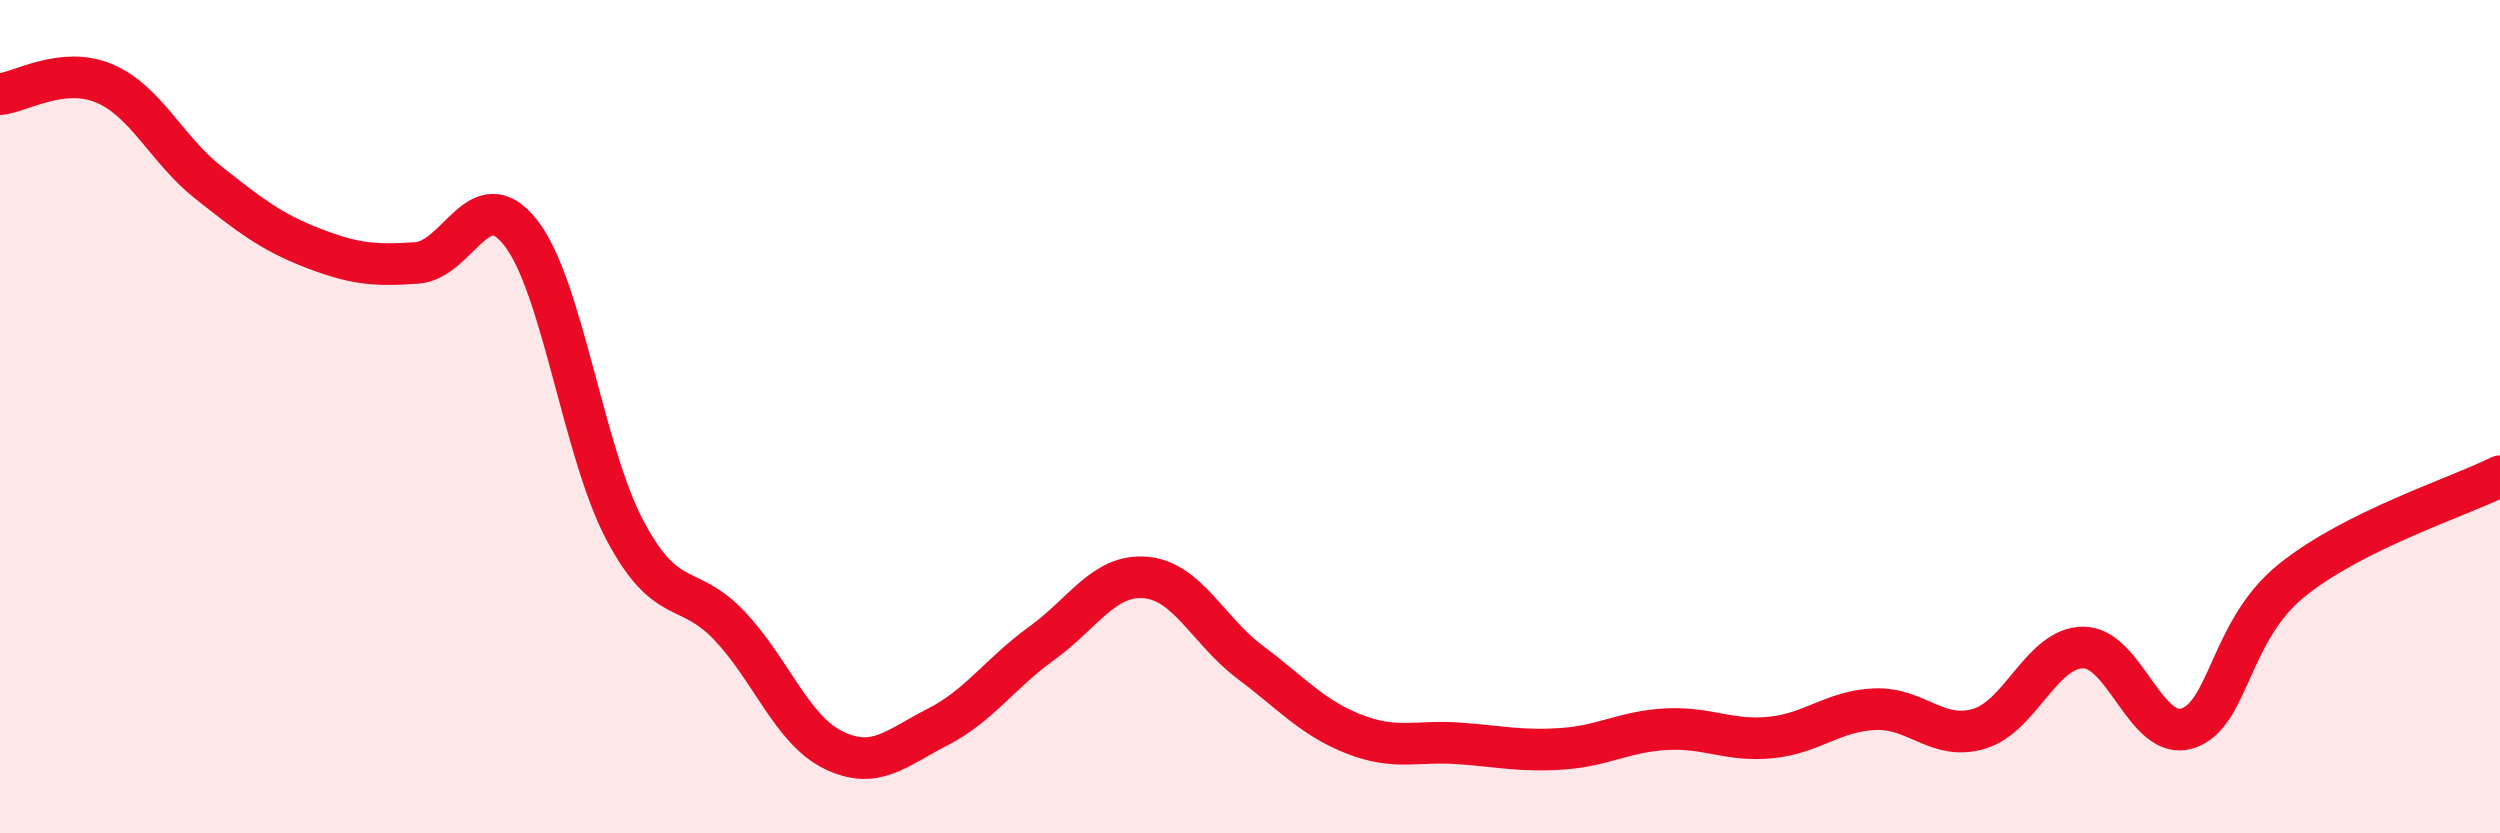
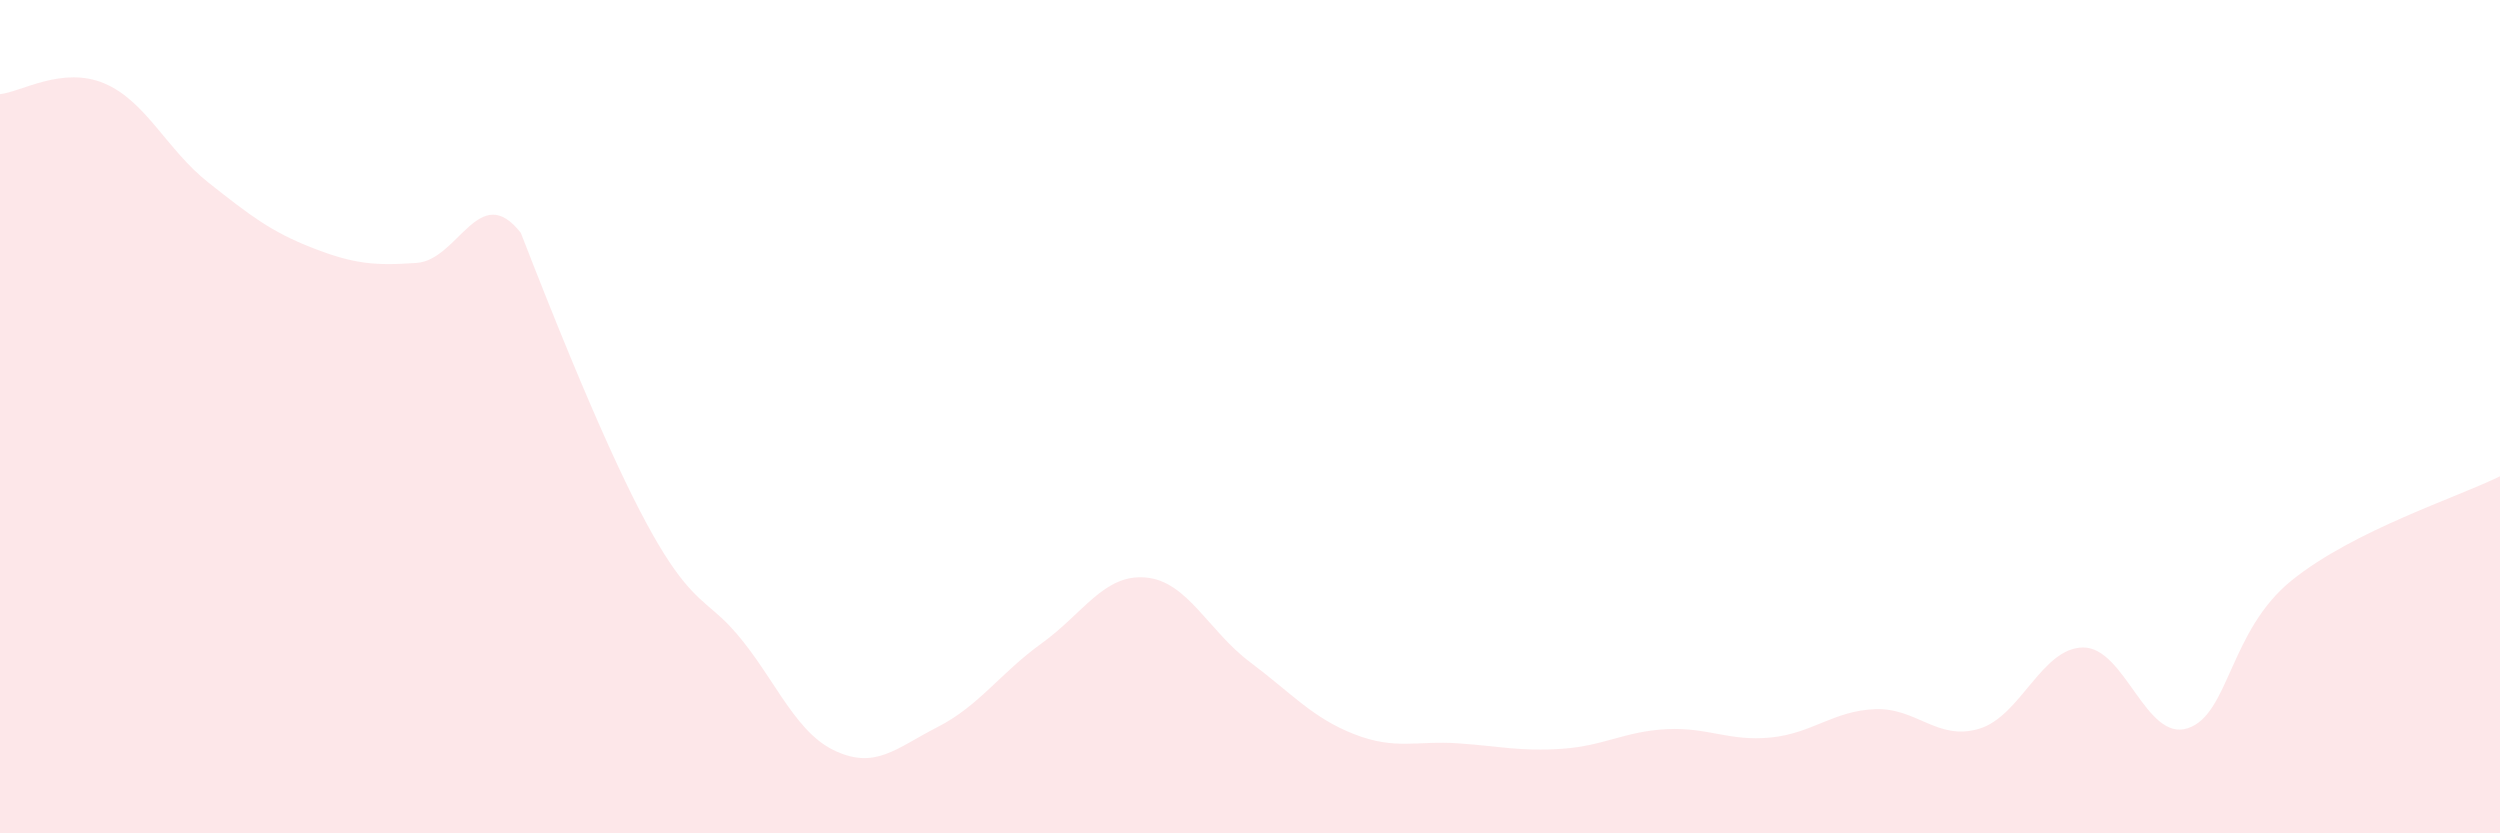
<svg xmlns="http://www.w3.org/2000/svg" width="60" height="20" viewBox="0 0 60 20">
-   <path d="M 0,2.26 C 0.5,2.21 1.5,1.58 2.5,2 C 3.5,2.42 4,3.59 5,4.38 C 6,5.17 6.5,5.56 7.5,5.95 C 8.5,6.34 9,6.38 10,6.31 C 11,6.24 11.5,4.31 12.5,5.59 C 13.5,6.87 14,10.85 15,12.73 C 16,14.61 16.5,13.96 17.5,15.01 C 18.5,16.06 19,17.51 20,18 C 21,18.49 21.5,17.96 22.5,17.45 C 23.5,16.94 24,16.16 25,15.44 C 26,14.72 26.5,13.77 27.5,13.86 C 28.5,13.95 29,15.14 30,15.89 C 31,16.64 31.5,17.23 32.5,17.62 C 33.5,18.01 34,17.77 35,17.84 C 36,17.91 36.5,18.04 37.5,17.97 C 38.5,17.9 39,17.55 40,17.5 C 41,17.45 41.5,17.8 42.5,17.7 C 43.5,17.6 44,17.06 45,17.02 C 46,16.98 46.5,17.79 47.5,17.49 C 48.5,17.19 49,15.54 50,15.54 C 51,15.54 51.5,17.8 52.5,17.48 C 53.5,17.16 53.5,15.14 55,13.93 C 56.5,12.72 59,11.93 60,11.43L60 20L0 20Z" fill="#EB0A25" opacity="0.1" stroke-linecap="round" stroke-linejoin="round" />
-   <path d="M 0,2.26 C 0.5,2.21 1.5,1.58 2.5,2 C 3.5,2.42 4,3.59 5,4.38 C 6,5.17 6.5,5.56 7.5,5.95 C 8.5,6.34 9,6.38 10,6.31 C 11,6.24 11.5,4.31 12.5,5.59 C 13.5,6.87 14,10.85 15,12.73 C 16,14.61 16.5,13.96 17.5,15.01 C 18.5,16.06 19,17.51 20,18 C 21,18.49 21.5,17.96 22.5,17.45 C 23.5,16.94 24,16.16 25,15.44 C 26,14.72 26.5,13.77 27.5,13.86 C 28.5,13.95 29,15.14 30,15.89 C 31,16.64 31.5,17.23 32.5,17.62 C 33.5,18.01 34,17.77 35,17.84 C 36,17.91 36.5,18.04 37.5,17.97 C 38.5,17.9 39,17.55 40,17.5 C 41,17.45 41.5,17.8 42.5,17.7 C 43.5,17.6 44,17.06 45,17.02 C 46,16.98 46.5,17.79 47.5,17.49 C 48.5,17.19 49,15.54 50,15.54 C 51,15.54 51.5,17.8 52.5,17.48 C 53.5,17.16 53.5,15.14 55,13.93 C 56.5,12.72 59,11.93 60,11.43" stroke="#EB0A25" stroke-width="1" fill="none" stroke-linecap="round" stroke-linejoin="round" />
+   <path d="M 0,2.26 C 0.5,2.21 1.5,1.58 2.5,2 C 3.5,2.42 4,3.59 5,4.38 C 6,5.17 6.5,5.56 7.5,5.95 C 8.5,6.34 9,6.38 10,6.31 C 11,6.24 11.5,4.31 12.5,5.59 C 16,14.61 16.5,13.96 17.5,15.01 C 18.5,16.06 19,17.51 20,18 C 21,18.49 21.5,17.96 22.5,17.45 C 23.5,16.94 24,16.16 25,15.44 C 26,14.72 26.5,13.77 27.5,13.86 C 28.5,13.95 29,15.14 30,15.89 C 31,16.64 31.5,17.23 32.5,17.62 C 33.5,18.01 34,17.77 35,17.84 C 36,17.91 36.5,18.04 37.5,17.97 C 38.5,17.9 39,17.55 40,17.5 C 41,17.45 41.5,17.8 42.5,17.7 C 43.5,17.6 44,17.06 45,17.02 C 46,16.98 46.5,17.79 47.5,17.49 C 48.5,17.19 49,15.54 50,15.54 C 51,15.54 51.5,17.8 52.5,17.48 C 53.5,17.16 53.5,15.14 55,13.93 C 56.5,12.72 59,11.93 60,11.43L60 20L0 20Z" fill="#EB0A25" opacity="0.1" stroke-linecap="round" stroke-linejoin="round" />
</svg>